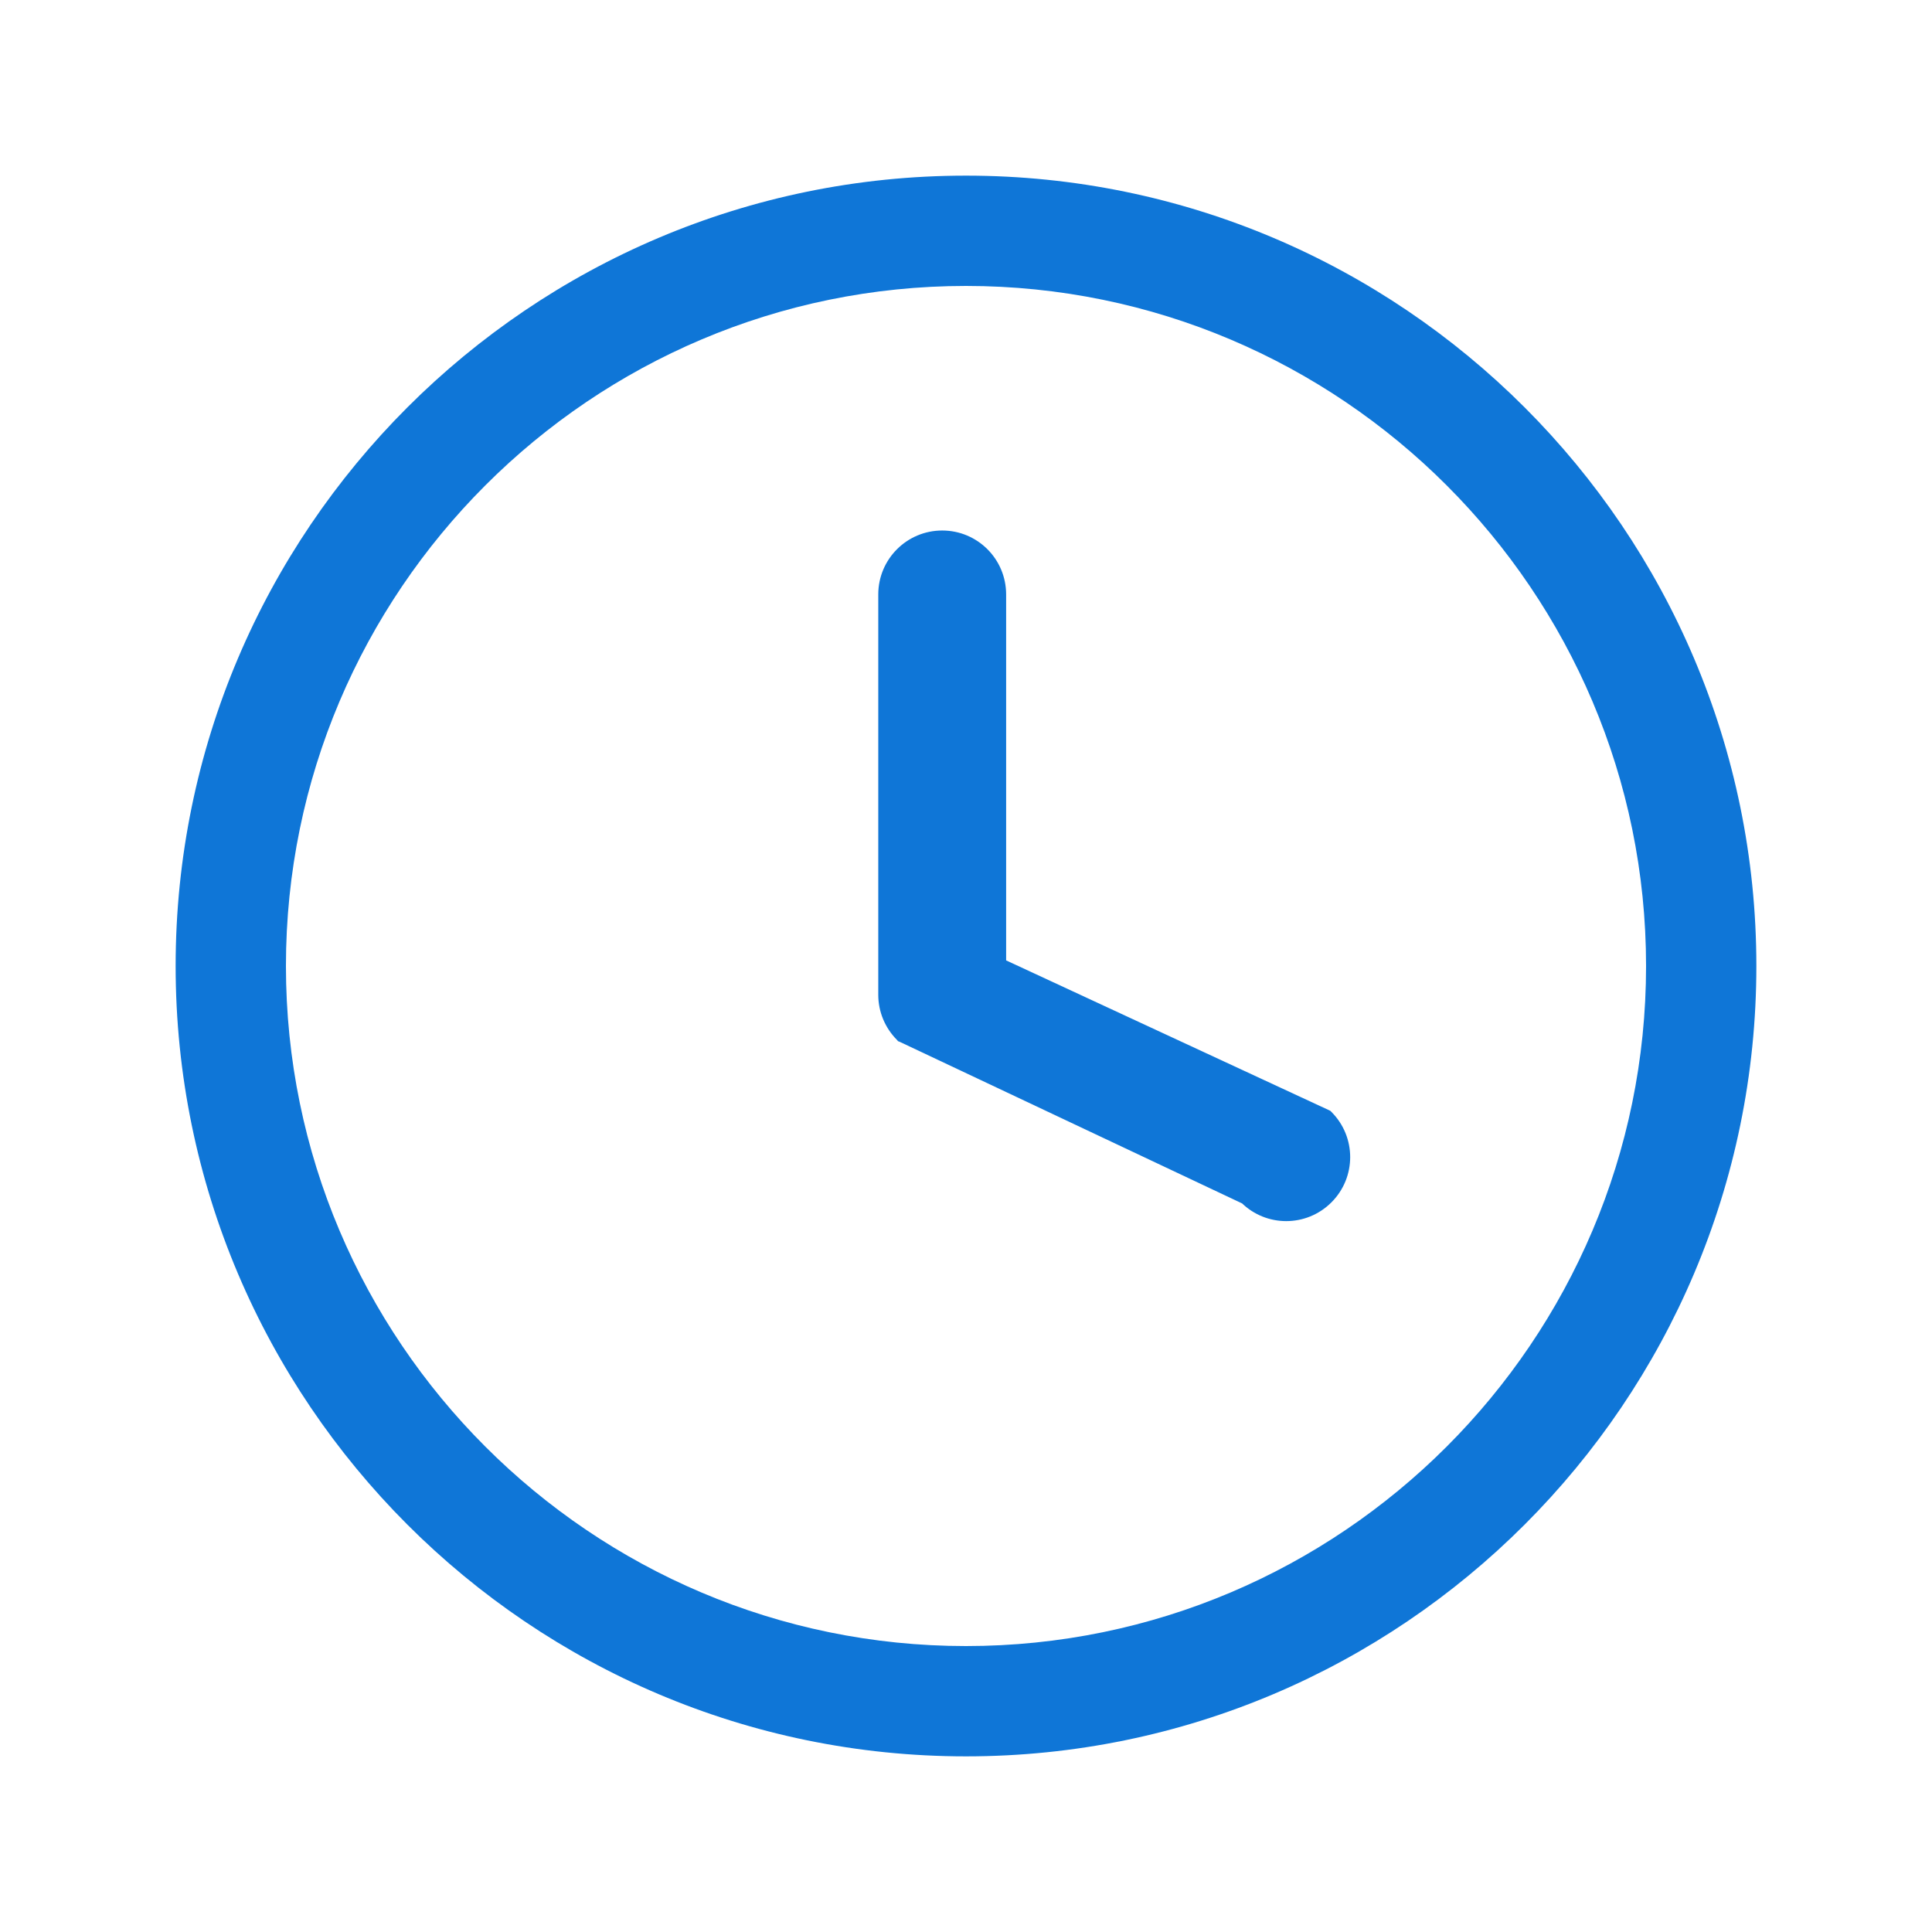
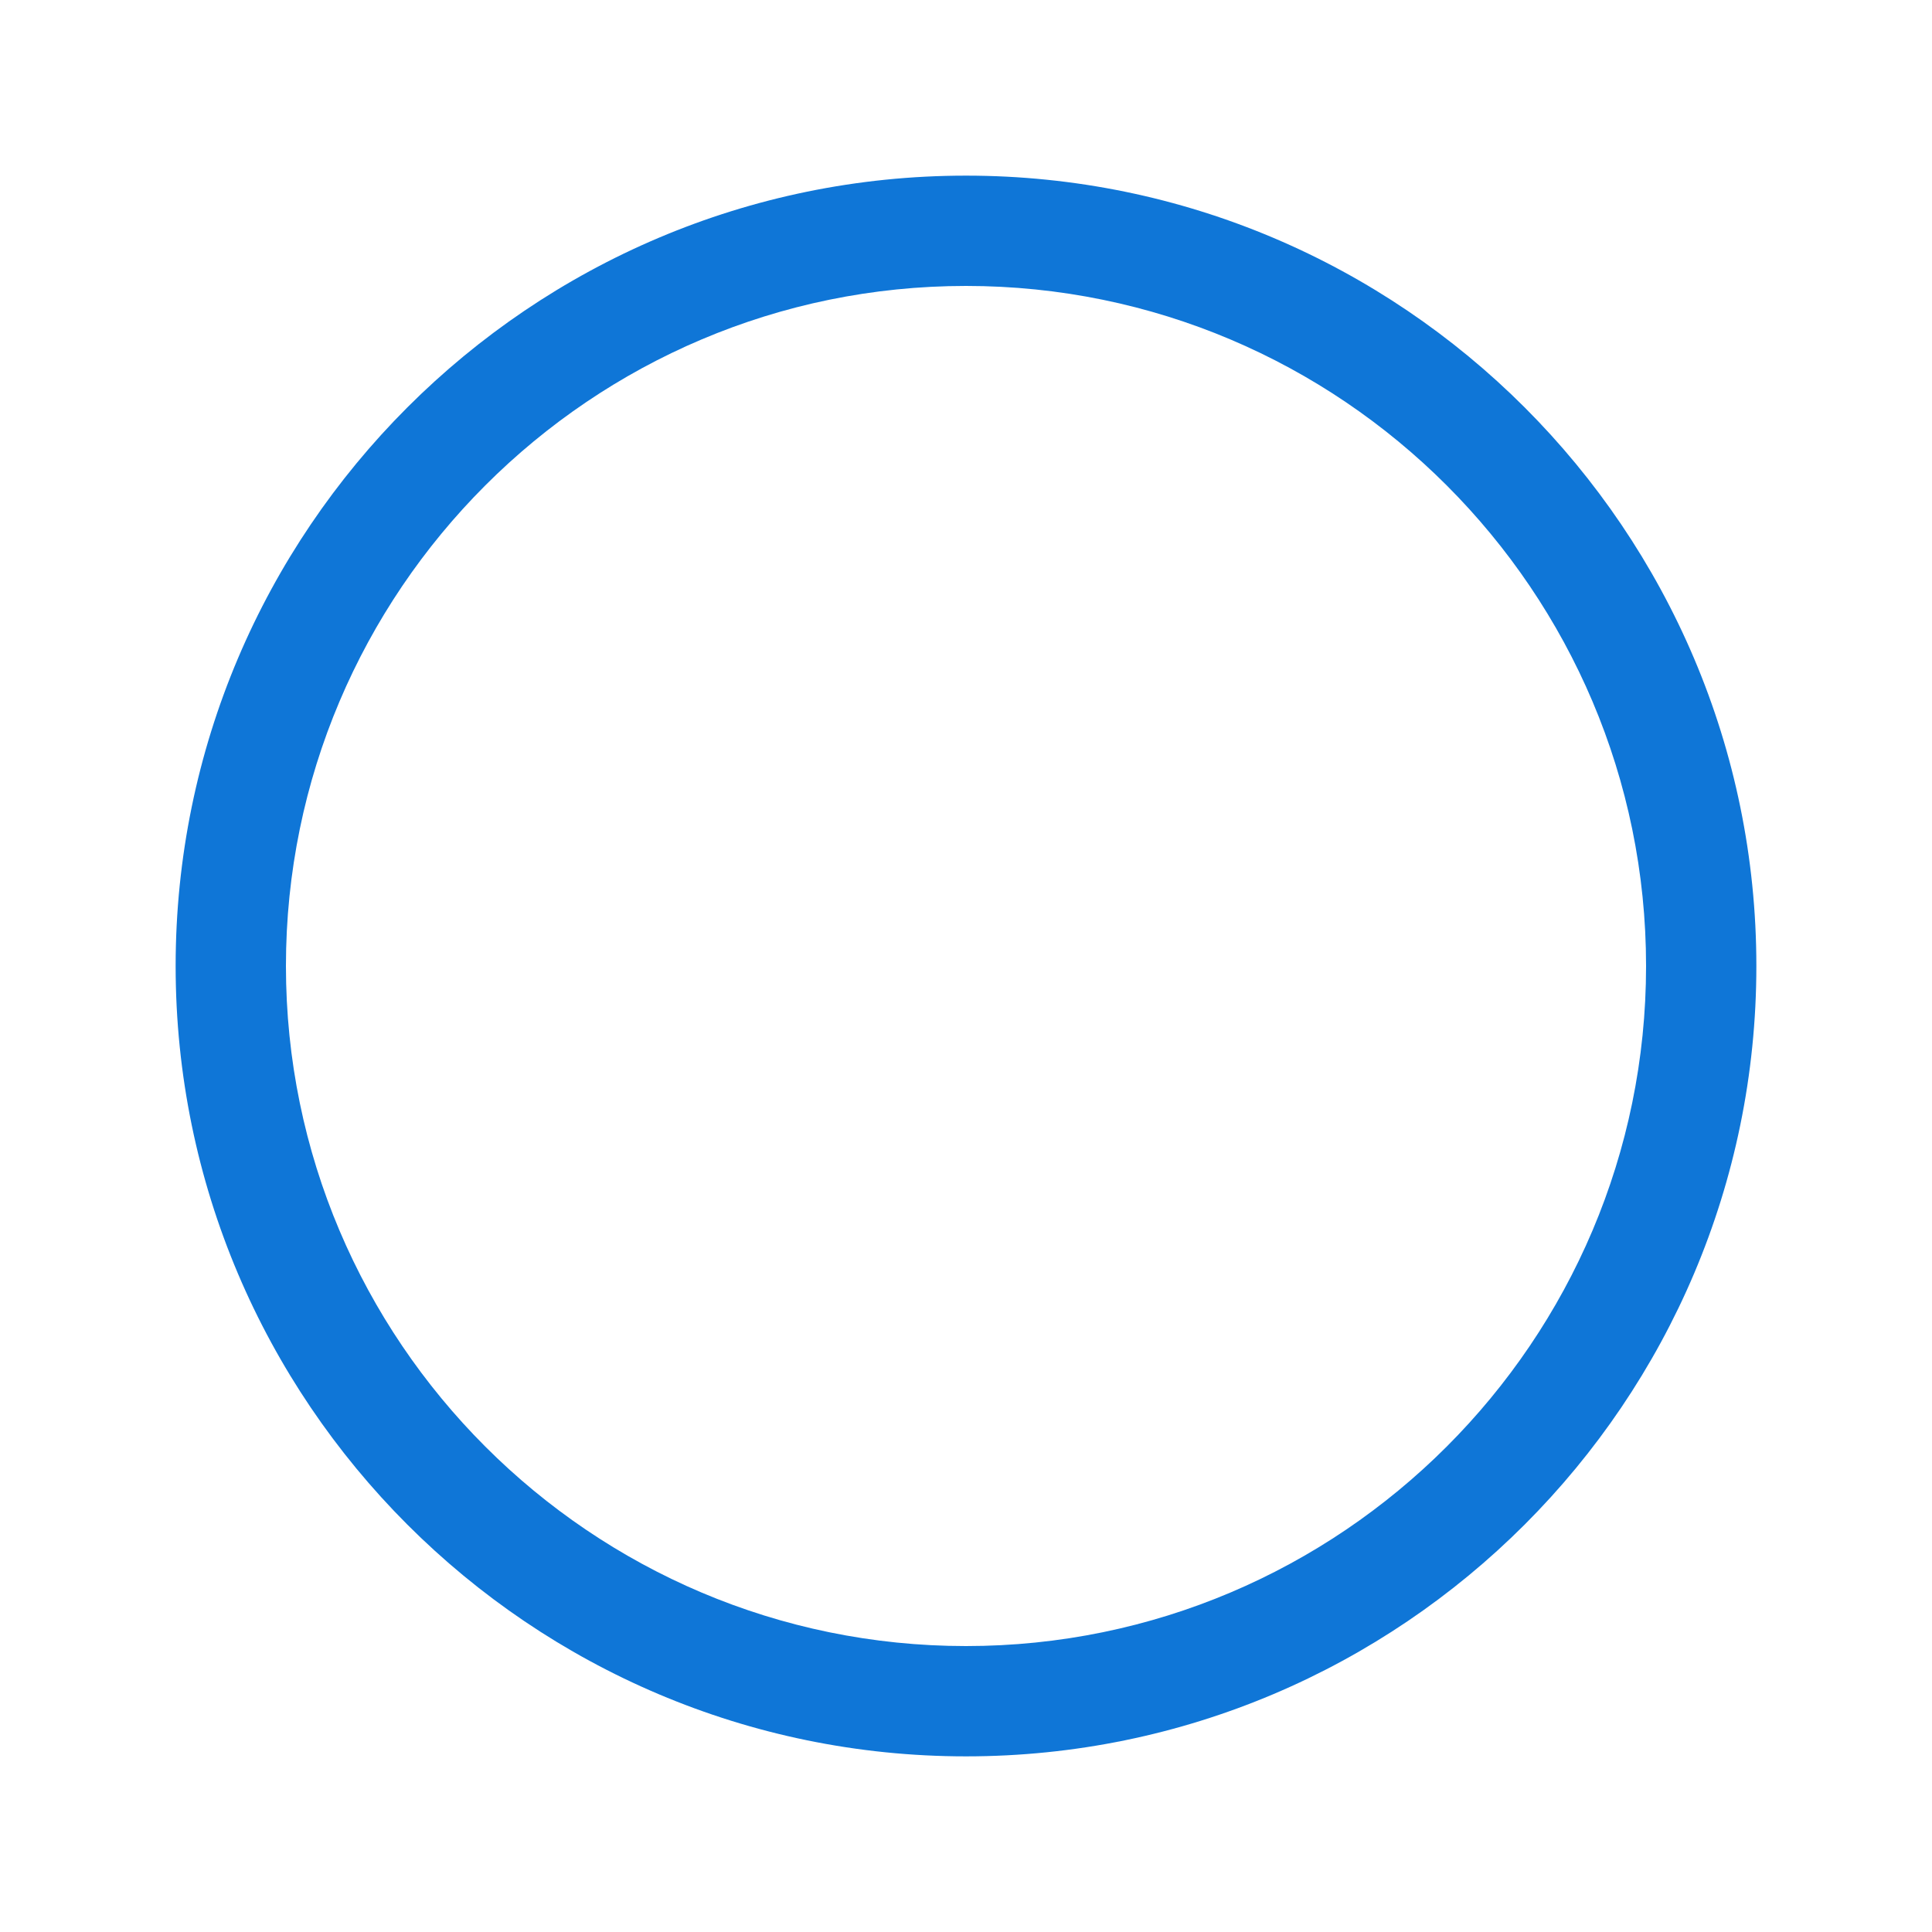
<svg xmlns="http://www.w3.org/2000/svg" width="22" height="22" viewBox="0 0 22 22" fill="none">
  <path d="M11 2C6.037 2 2 6.037 2 11C2 15.963 6.037 20 11 20C15.963 20 20 15.963 20 11C20 6.037 15.963 2 11 2ZM11 18.744C6.73 18.744 3.256 15.27 3.256 11C3.256 6.73 6.73 3.256 11 3.256C15.27 3.256 18.744 6.73 18.744 11C18.744 15.27 15.27 18.744 11 18.744Z" fill="#0F76D7" />
-   <path d="M10.25 11.807L10.256 11.814L10.264 11.817L14.173 13.662C14.305 13.791 14.476 13.855 14.646 13.855C14.82 13.855 14.993 13.789 15.126 13.656C15.391 13.391 15.391 12.962 15.126 12.697L15.12 12.691L15.112 12.687L11.407 10.968V6.769C11.407 6.394 11.104 6.091 10.729 6.091C10.355 6.091 10.051 6.394 10.051 6.769V11.328C10.051 11.508 10.123 11.68 10.25 11.807Z" fill="#0F76D7" stroke="#0F76D7" stroke-width="0.1" />
</svg>